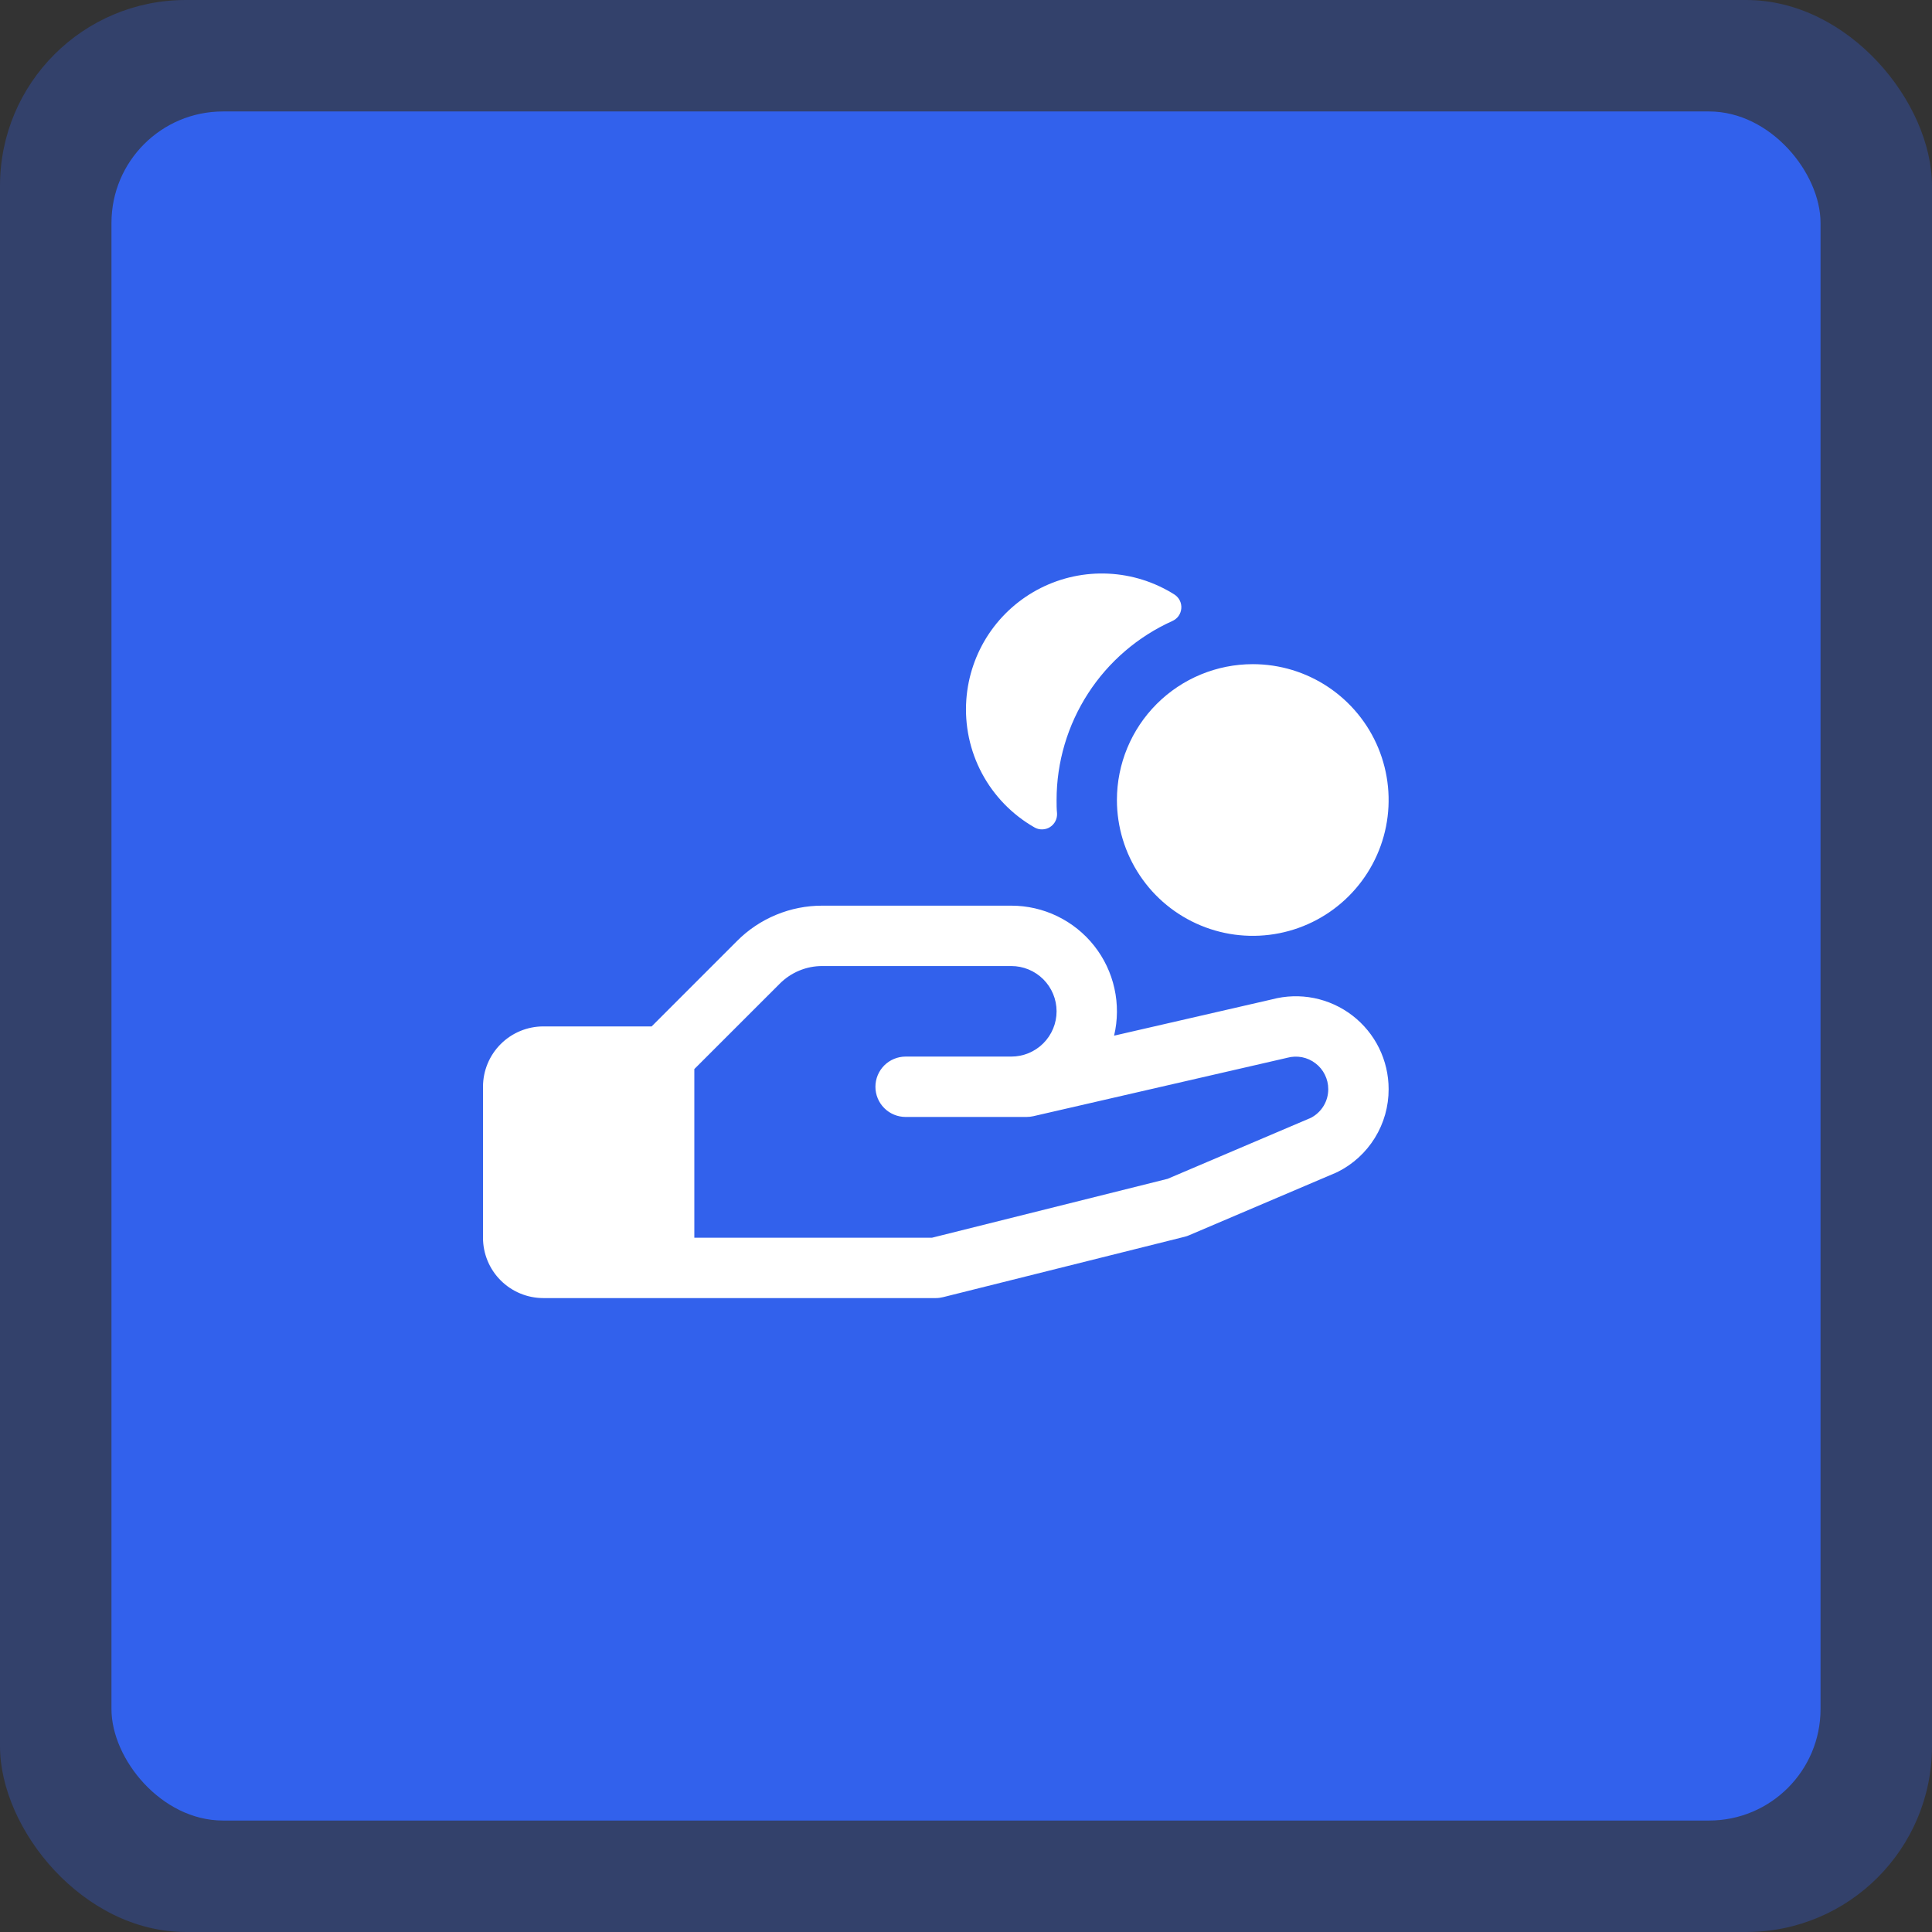
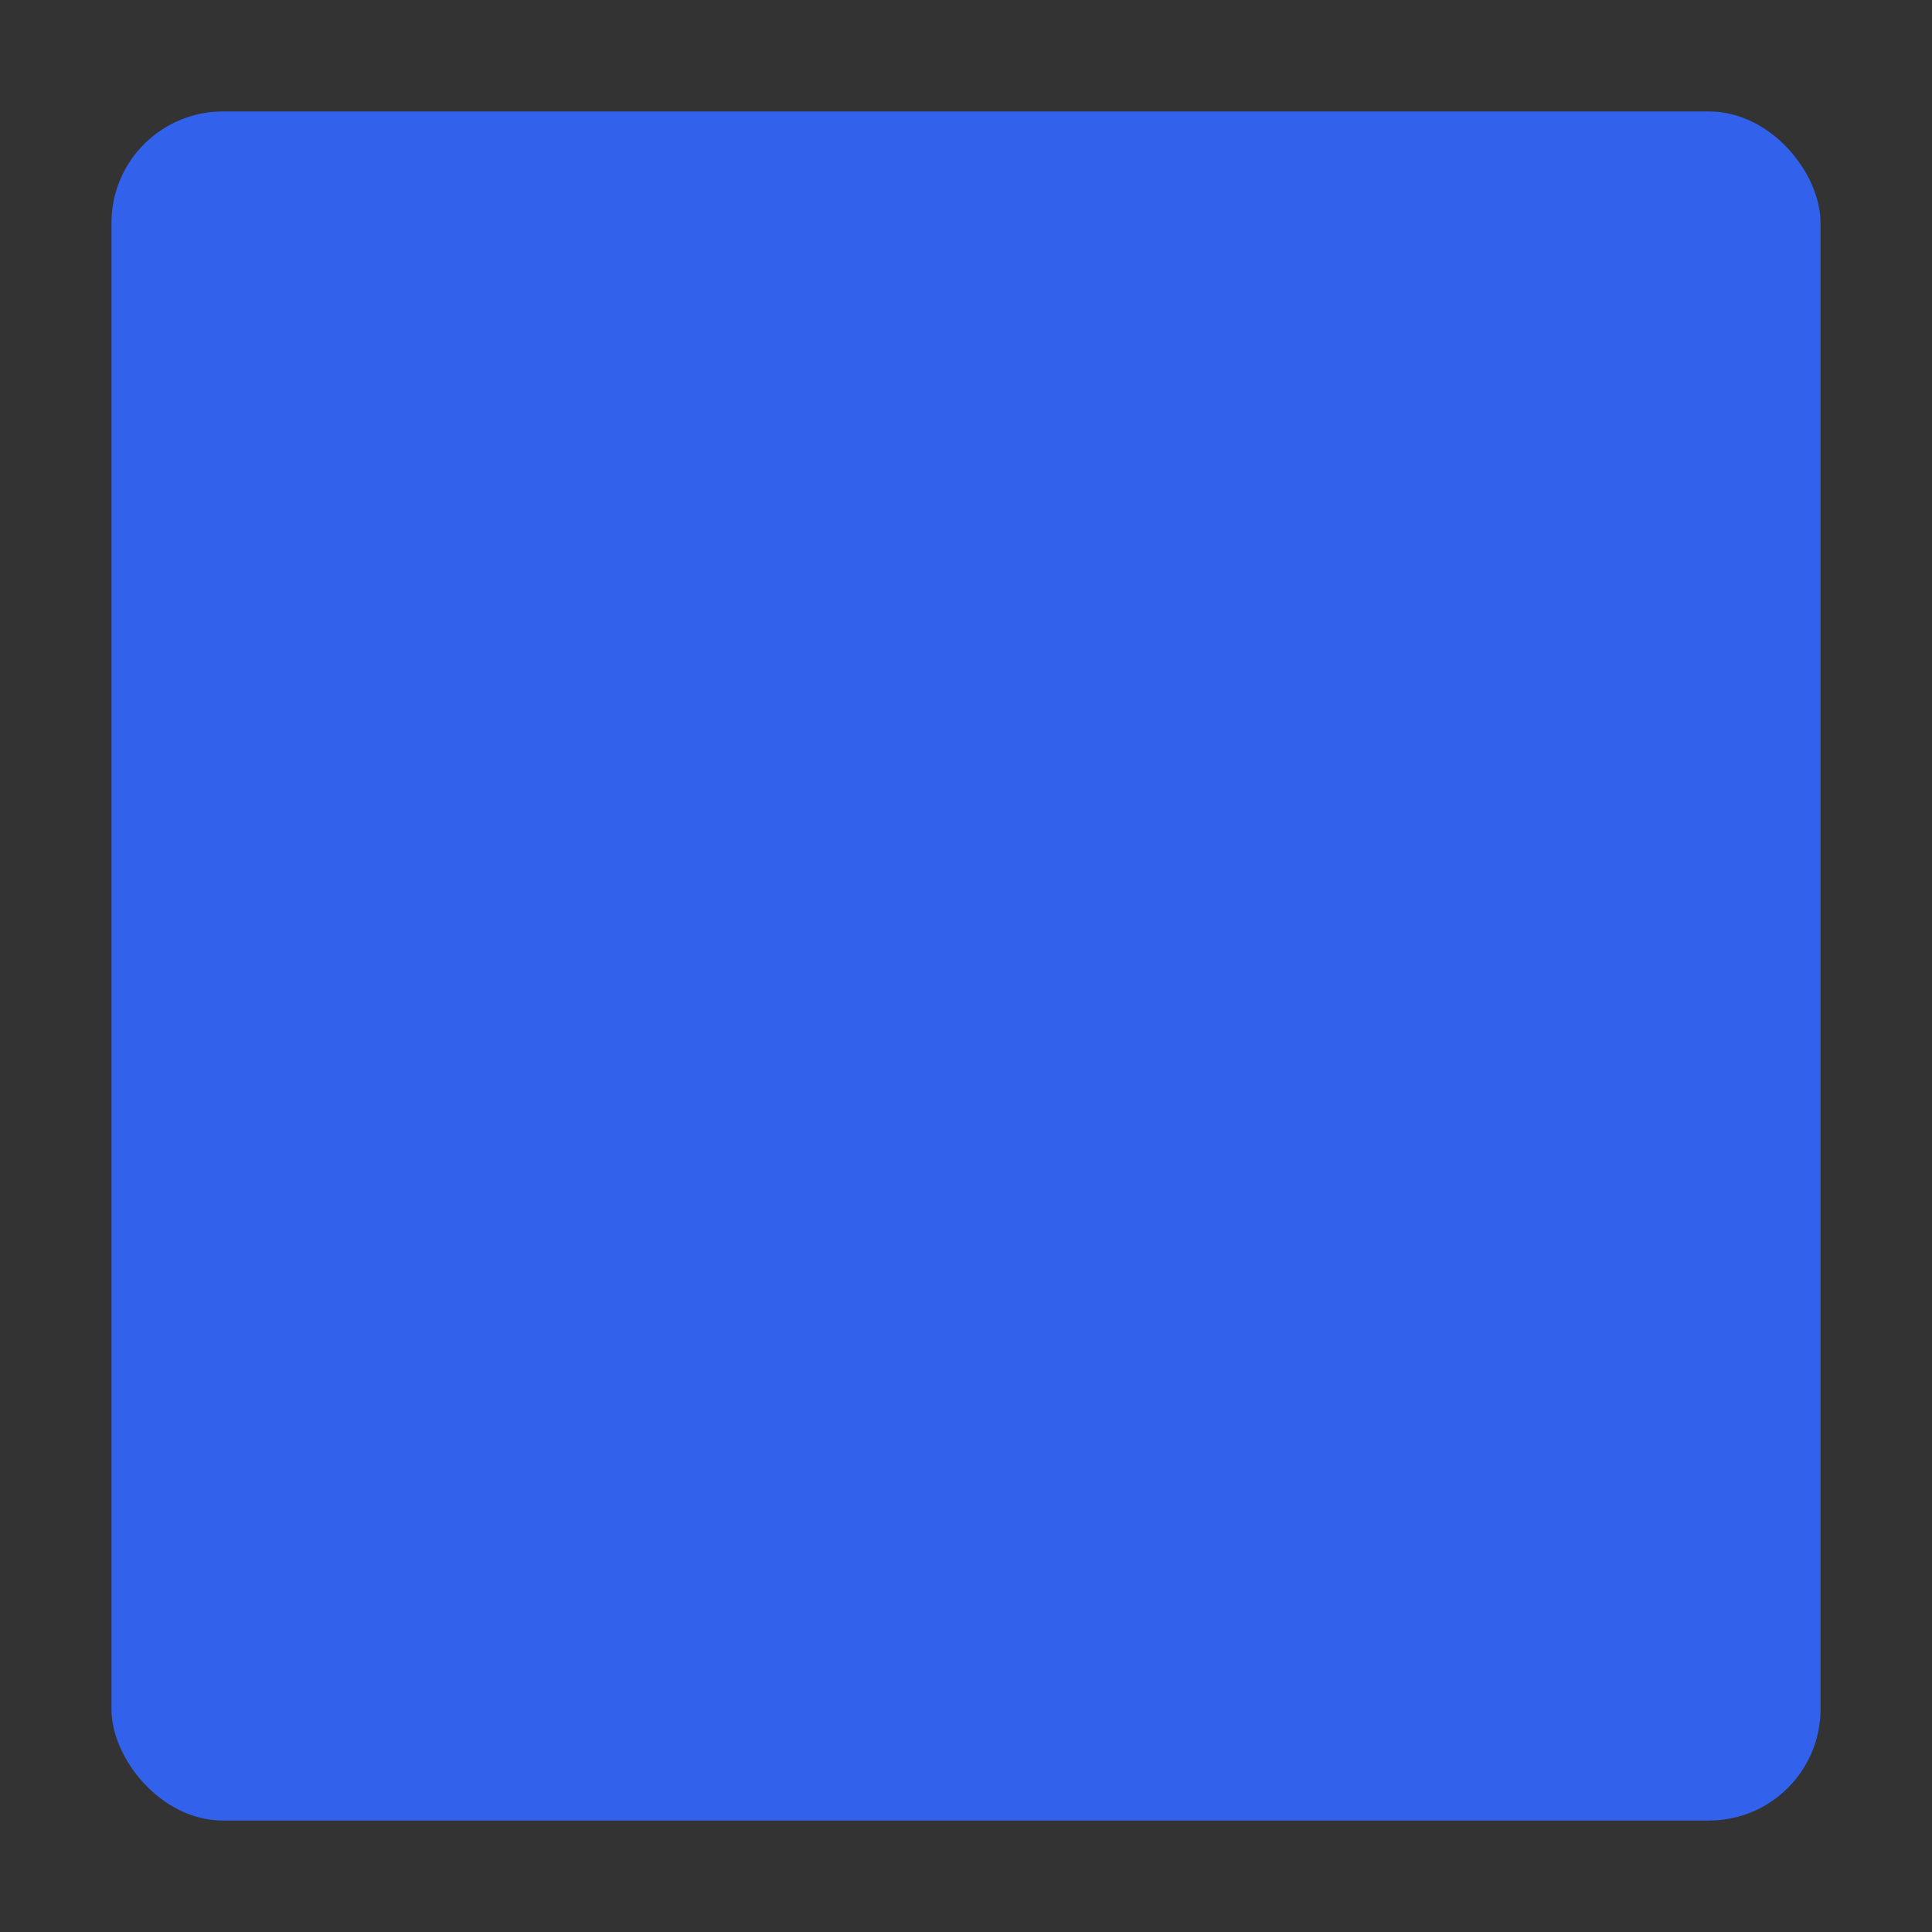
<svg xmlns="http://www.w3.org/2000/svg" width="52" height="52" viewBox="0 0 52 52" fill="none">
  <rect x="0" y="0" width="52" height="52" fill="#333333" stroke="none" />
-   <rect data-figma-bg-blur-radius="5.4912" width="52" height="52" rx="5" fill="#3261EC" fill-opacity="0.3" />
  <rect x="3" y="3" width="46" height="46" rx="3" fill="#3261EC" />
-   <path d="M26.009 18.828C26.055 18.198 26.263 17.59 26.613 17.064C26.964 16.538 27.445 16.112 28.01 15.827C28.574 15.543 29.203 15.409 29.834 15.44C30.466 15.471 31.078 15.665 31.612 16.003C31.673 16.043 31.723 16.099 31.755 16.164C31.787 16.23 31.801 16.303 31.795 16.375C31.789 16.448 31.764 16.518 31.722 16.578C31.68 16.637 31.622 16.684 31.555 16.714C30.627 17.132 29.839 17.808 29.286 18.663C28.733 19.518 28.438 20.514 28.438 21.532C28.438 21.651 28.438 21.77 28.45 21.887C28.455 21.96 28.441 22.034 28.407 22.1C28.374 22.166 28.323 22.222 28.26 22.262C28.198 22.301 28.125 22.322 28.051 22.323C27.977 22.325 27.904 22.306 27.84 22.268C27.242 21.926 26.752 21.421 26.428 20.813C26.104 20.204 25.959 19.516 26.009 18.828ZM37.375 29.313C37.377 29.777 37.248 30.233 37.004 30.627C36.76 31.022 36.41 31.341 35.994 31.547L35.949 31.567L32.005 33.247C31.966 33.264 31.926 33.278 31.884 33.288L25.384 34.913C25.32 34.929 25.254 34.938 25.188 34.938H14.625C14.194 34.938 13.781 34.767 13.476 34.462C13.171 34.158 13 33.744 13 33.313V29.251C13 28.82 13.171 28.407 13.476 28.102C13.781 27.797 14.194 27.626 14.625 27.626H17.539L19.836 25.328C20.137 25.025 20.496 24.785 20.89 24.622C21.285 24.458 21.708 24.375 22.134 24.376H27.219C27.648 24.376 28.072 24.473 28.458 24.66C28.844 24.847 29.183 25.119 29.449 25.455C29.716 25.792 29.902 26.184 29.995 26.604C30.088 27.022 30.085 27.457 29.986 27.875L34.236 26.898C34.606 26.8 34.993 26.788 35.368 26.863C35.743 26.939 36.096 27.099 36.4 27.333C36.703 27.566 36.949 27.866 37.118 28.209C37.287 28.553 37.375 28.93 37.375 29.313ZM35.75 29.313C35.75 29.178 35.719 29.046 35.659 28.926C35.6 28.805 35.513 28.7 35.406 28.619C35.3 28.537 35.175 28.481 35.044 28.455C34.912 28.43 34.776 28.435 34.646 28.47L34.614 28.478L27.81 30.043C27.75 30.056 27.689 30.063 27.628 30.063H24.375C24.16 30.063 23.953 29.978 23.8 29.825C23.648 29.673 23.562 29.466 23.562 29.251C23.562 29.035 23.648 28.829 23.8 28.676C23.953 28.524 24.16 28.438 24.375 28.438H27.219C27.542 28.438 27.852 28.31 28.081 28.081C28.309 27.853 28.438 27.543 28.438 27.22C28.438 26.896 28.309 26.586 28.081 26.358C27.852 26.129 27.542 26.001 27.219 26.001H22.134C21.921 26 21.71 26.042 21.512 26.124C21.315 26.206 21.136 26.326 20.986 26.477L18.688 28.774V33.313H25.086L31.427 31.728L35.286 30.085C35.426 30.011 35.544 29.9 35.626 29.764C35.708 29.628 35.751 29.472 35.75 29.313ZM30.062 21.532C30.062 22.255 30.277 22.962 30.679 23.563C31.08 24.165 31.651 24.633 32.32 24.91C32.988 25.187 33.723 25.259 34.432 25.118C35.141 24.977 35.793 24.629 36.304 24.117C36.815 23.606 37.164 22.955 37.305 22.245C37.446 21.536 37.373 20.801 37.097 20.133C36.82 19.465 36.351 18.894 35.75 18.492C35.149 18.09 34.442 17.876 33.719 17.876C32.749 17.876 31.819 18.261 31.133 18.947C30.448 19.632 30.062 20.562 30.062 21.532Z" fill="white" />
  <defs>
    <clipPath id="bgblur_0_684_1296_clip_path" transform="translate(0 0)">
-       <rect width="52" height="52" rx="5" />
-     </clipPath>
+       </clipPath>
  </defs>
</svg>